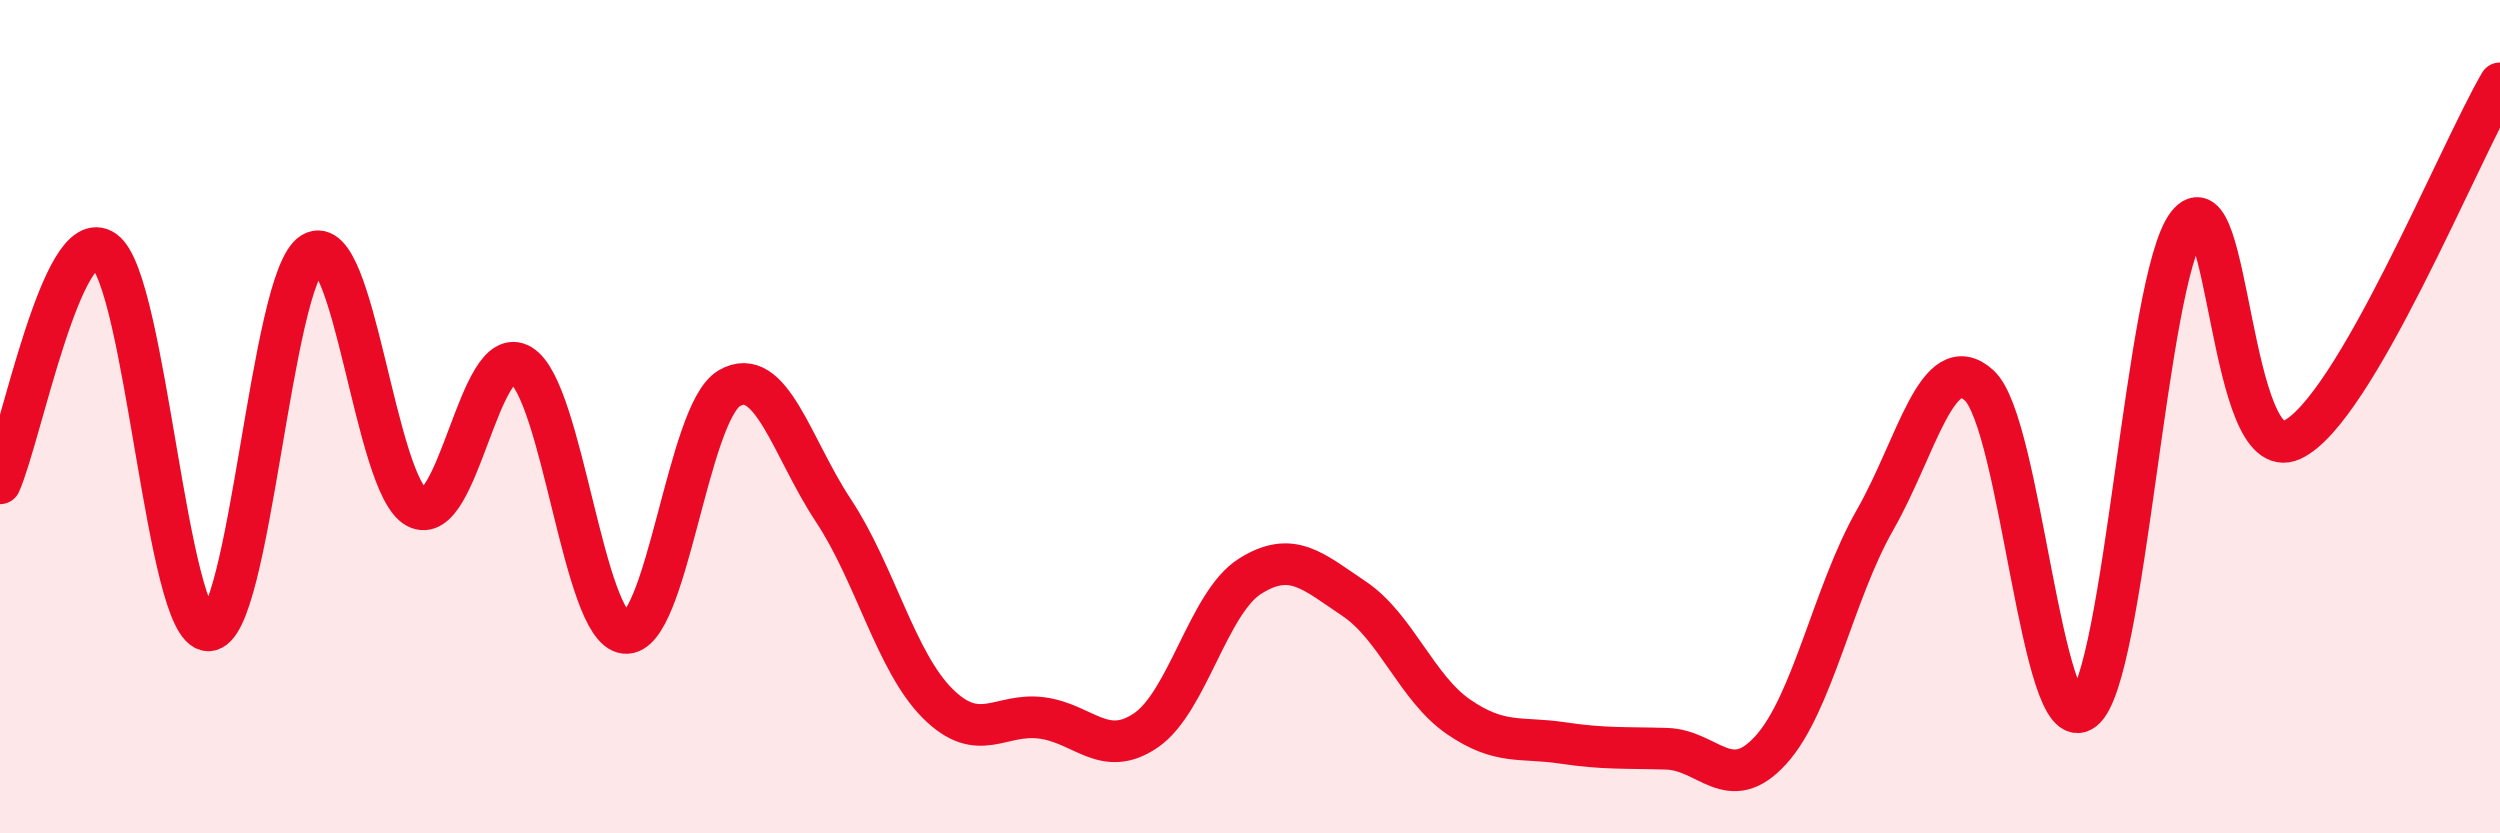
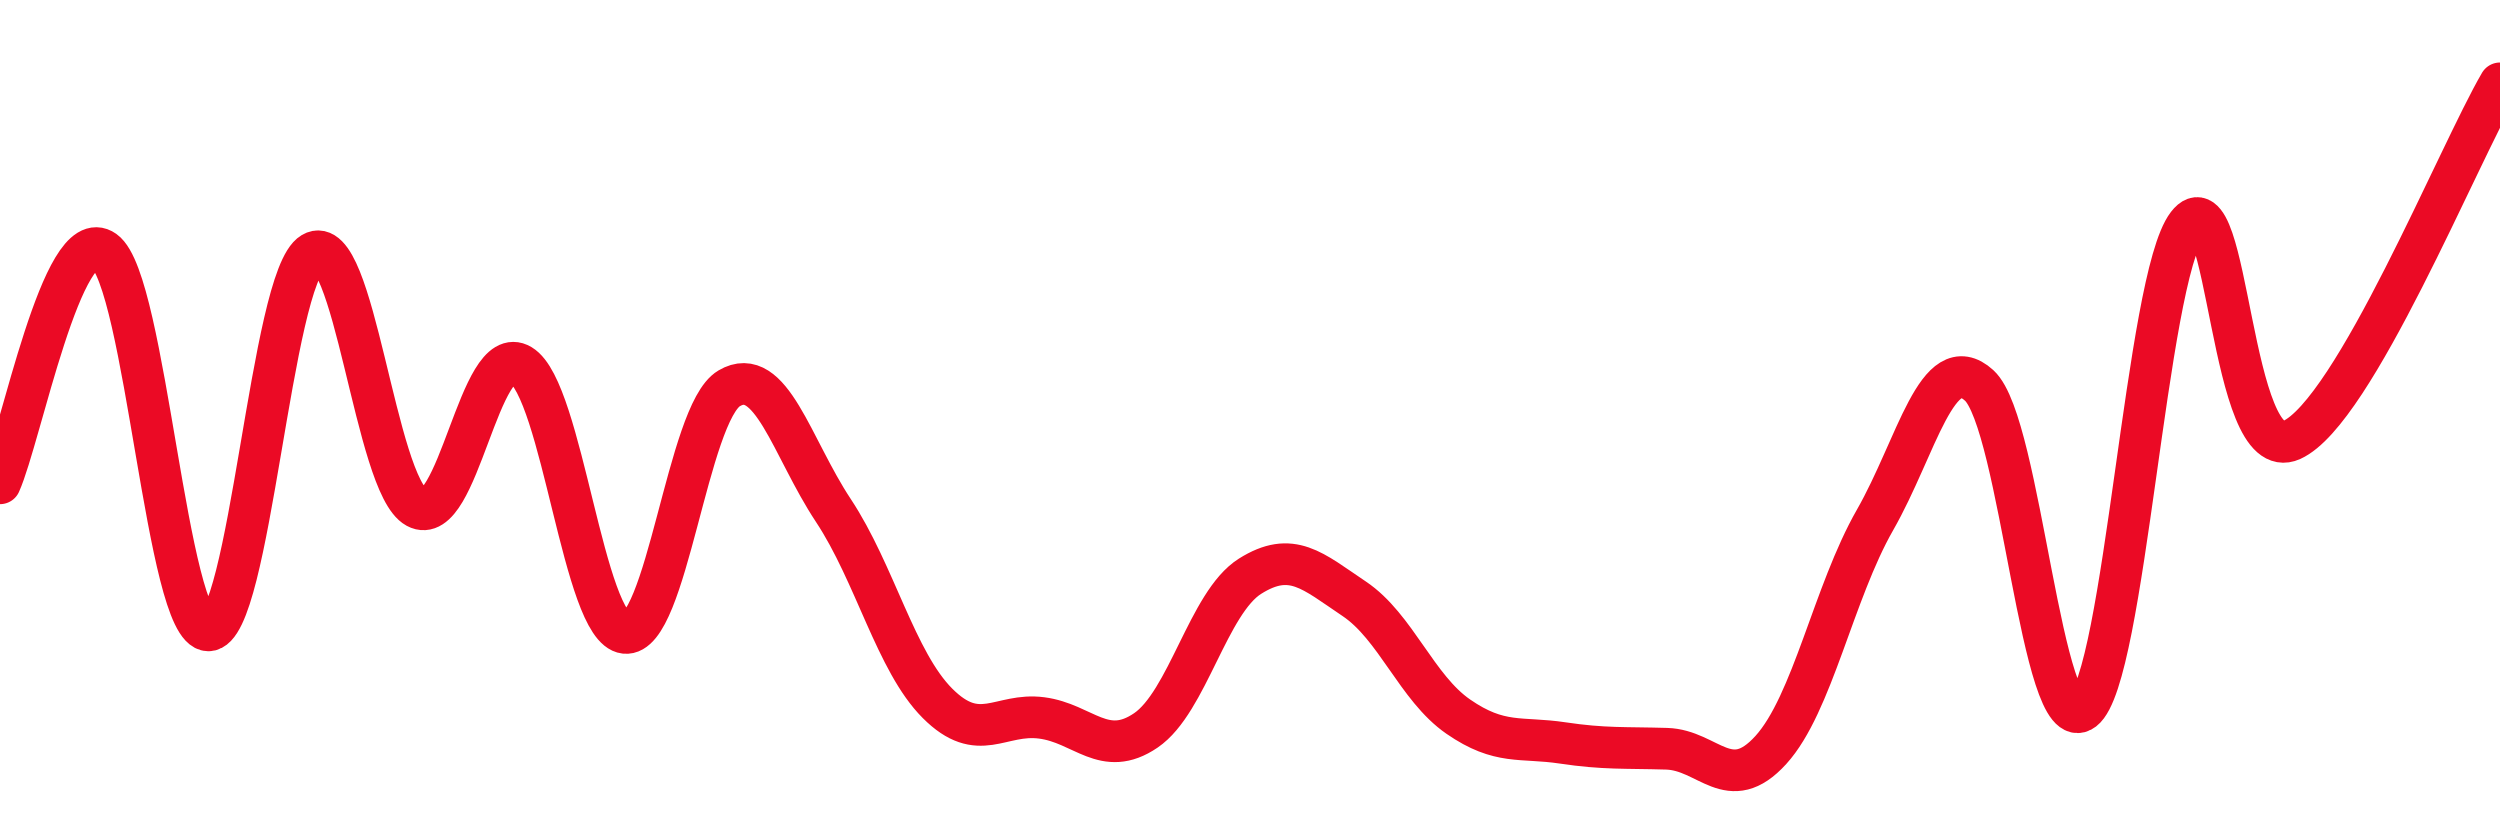
<svg xmlns="http://www.w3.org/2000/svg" width="60" height="20" viewBox="0 0 60 20">
-   <path d="M 0,11.6 C 0.5,10.48 1.5,5.31 2.5,6.02 C 3.5,6.73 4,15.12 5,15.13 C 6,15.14 6.5,6.66 7.5,6.07 C 8.5,5.48 9,11.64 10,12.18 C 11,12.72 11.5,8.16 12.5,8.76 C 13.5,9.36 14,15.08 15,15.19 C 16,15.3 16.5,9.91 17.5,9.32 C 18.5,8.73 19,10.74 20,12.25 C 21,13.76 21.5,15.88 22.5,16.88 C 23.5,17.88 24,17.1 25,17.23 C 26,17.36 26.5,18.21 27.5,17.53 C 28.5,16.85 29,14.46 30,13.83 C 31,13.2 31.5,13.7 32.5,14.37 C 33.5,15.04 34,16.51 35,17.2 C 36,17.89 36.5,17.68 37.5,17.83 C 38.5,17.98 39,17.94 40,17.97 C 41,18 41.5,19.1 42.5,18 C 43.5,16.9 44,14.23 45,12.48 C 46,10.73 46.5,8.34 47.5,9.25 C 48.5,10.16 49,17.81 50,17.04 C 51,16.27 51.5,6.69 52.5,5.39 C 53.5,4.09 53.5,11.24 55,10.56 C 56.5,9.88 59,3.71 60,2L60 20L0 20Z" fill="#EB0A25" opacity="0.1" stroke-linecap="round" stroke-linejoin="round" />
  <path d="M 0,11.6 C 0.5,10.48 1.5,5.31 2.5,6.02 C 3.5,6.73 4,15.12 5,15.13 C 6,15.14 6.5,6.66 7.5,6.07 C 8.5,5.48 9,11.64 10,12.18 C 11,12.72 11.5,8.16 12.5,8.76 C 13.5,9.36 14,15.08 15,15.19 C 16,15.3 16.5,9.91 17.5,9.32 C 18.5,8.73 19,10.74 20,12.25 C 21,13.76 21.5,15.88 22.5,16.88 C 23.5,17.88 24,17.1 25,17.23 C 26,17.36 26.5,18.21 27.5,17.53 C 28.5,16.85 29,14.46 30,13.83 C 31,13.2 31.5,13.7 32.5,14.37 C 33.5,15.04 34,16.51 35,17.2 C 36,17.89 36.5,17.68 37.5,17.83 C 38.5,17.98 39,17.94 40,17.97 C 41,18 41.5,19.1 42.5,18 C 43.5,16.9 44,14.23 45,12.48 C 46,10.73 46.5,8.34 47.5,9.25 C 48.5,10.16 49,17.81 50,17.04 C 51,16.27 51.5,6.69 52.5,5.39 C 53.5,4.09 53.5,11.24 55,10.56 C 56.5,9.88 59,3.71 60,2" stroke="#EB0A25" stroke-width="1" fill="none" stroke-linecap="round" stroke-linejoin="round" />
</svg>